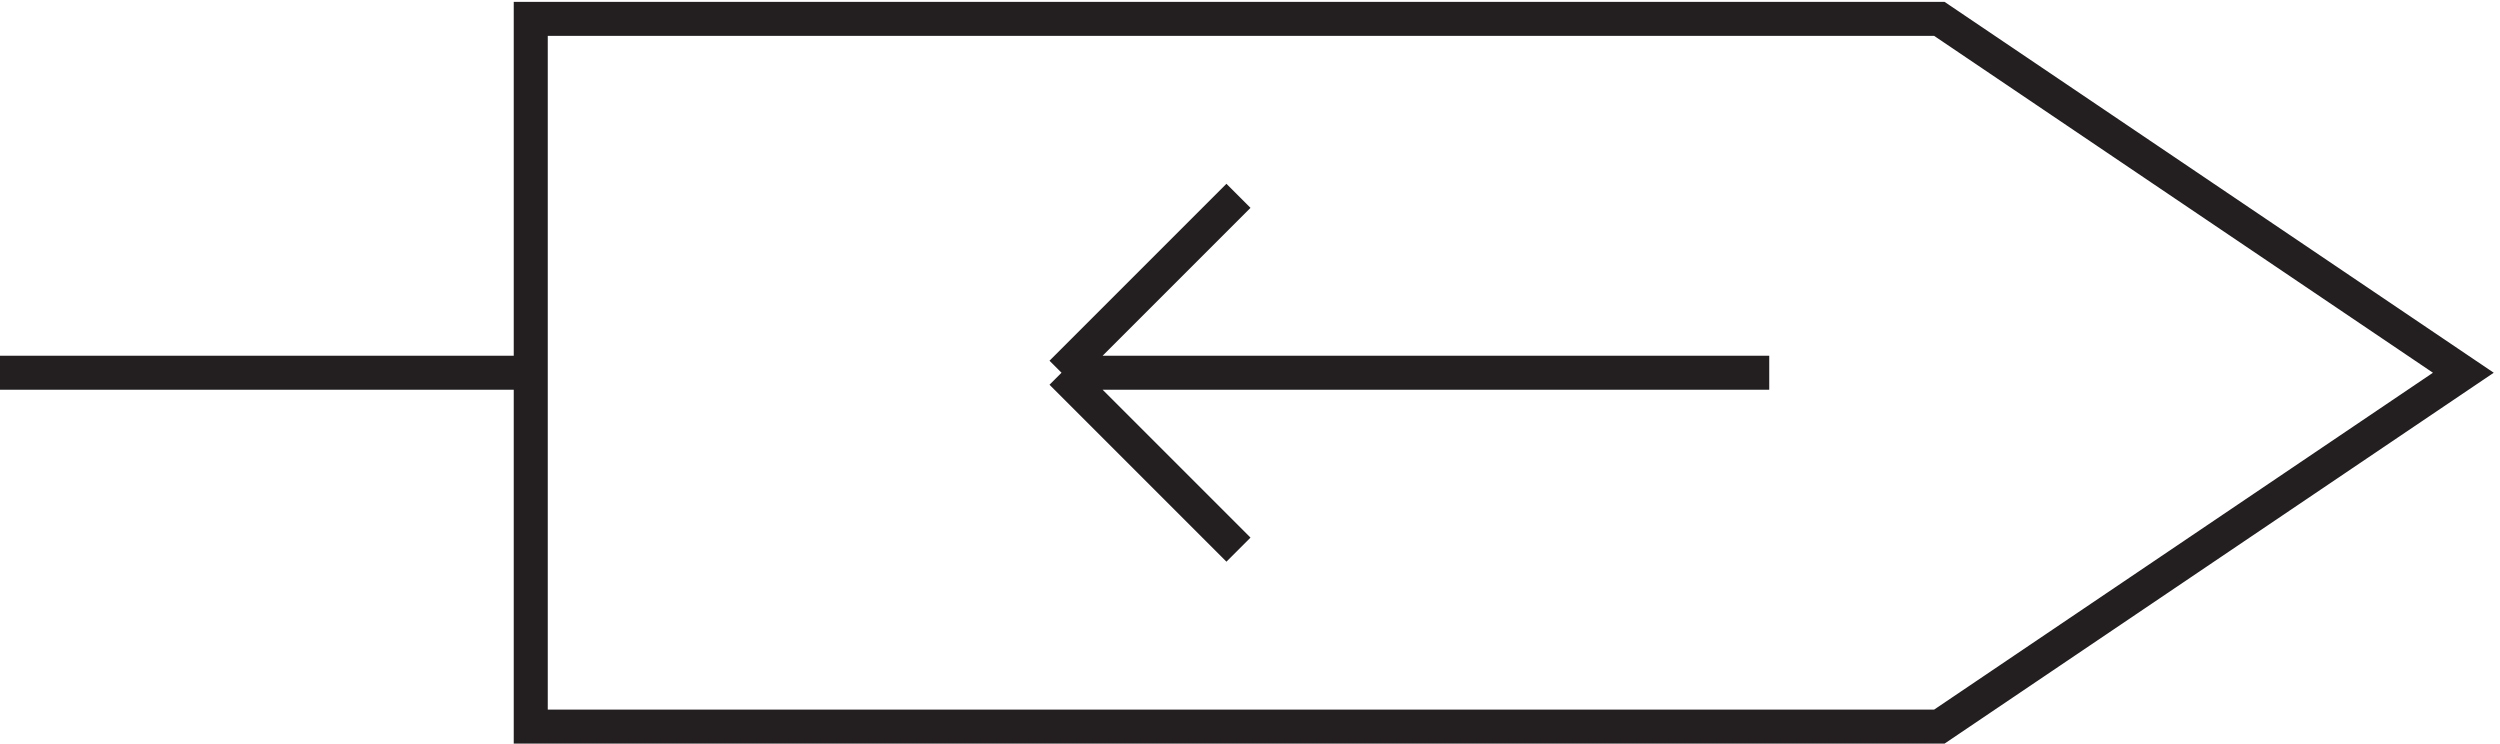
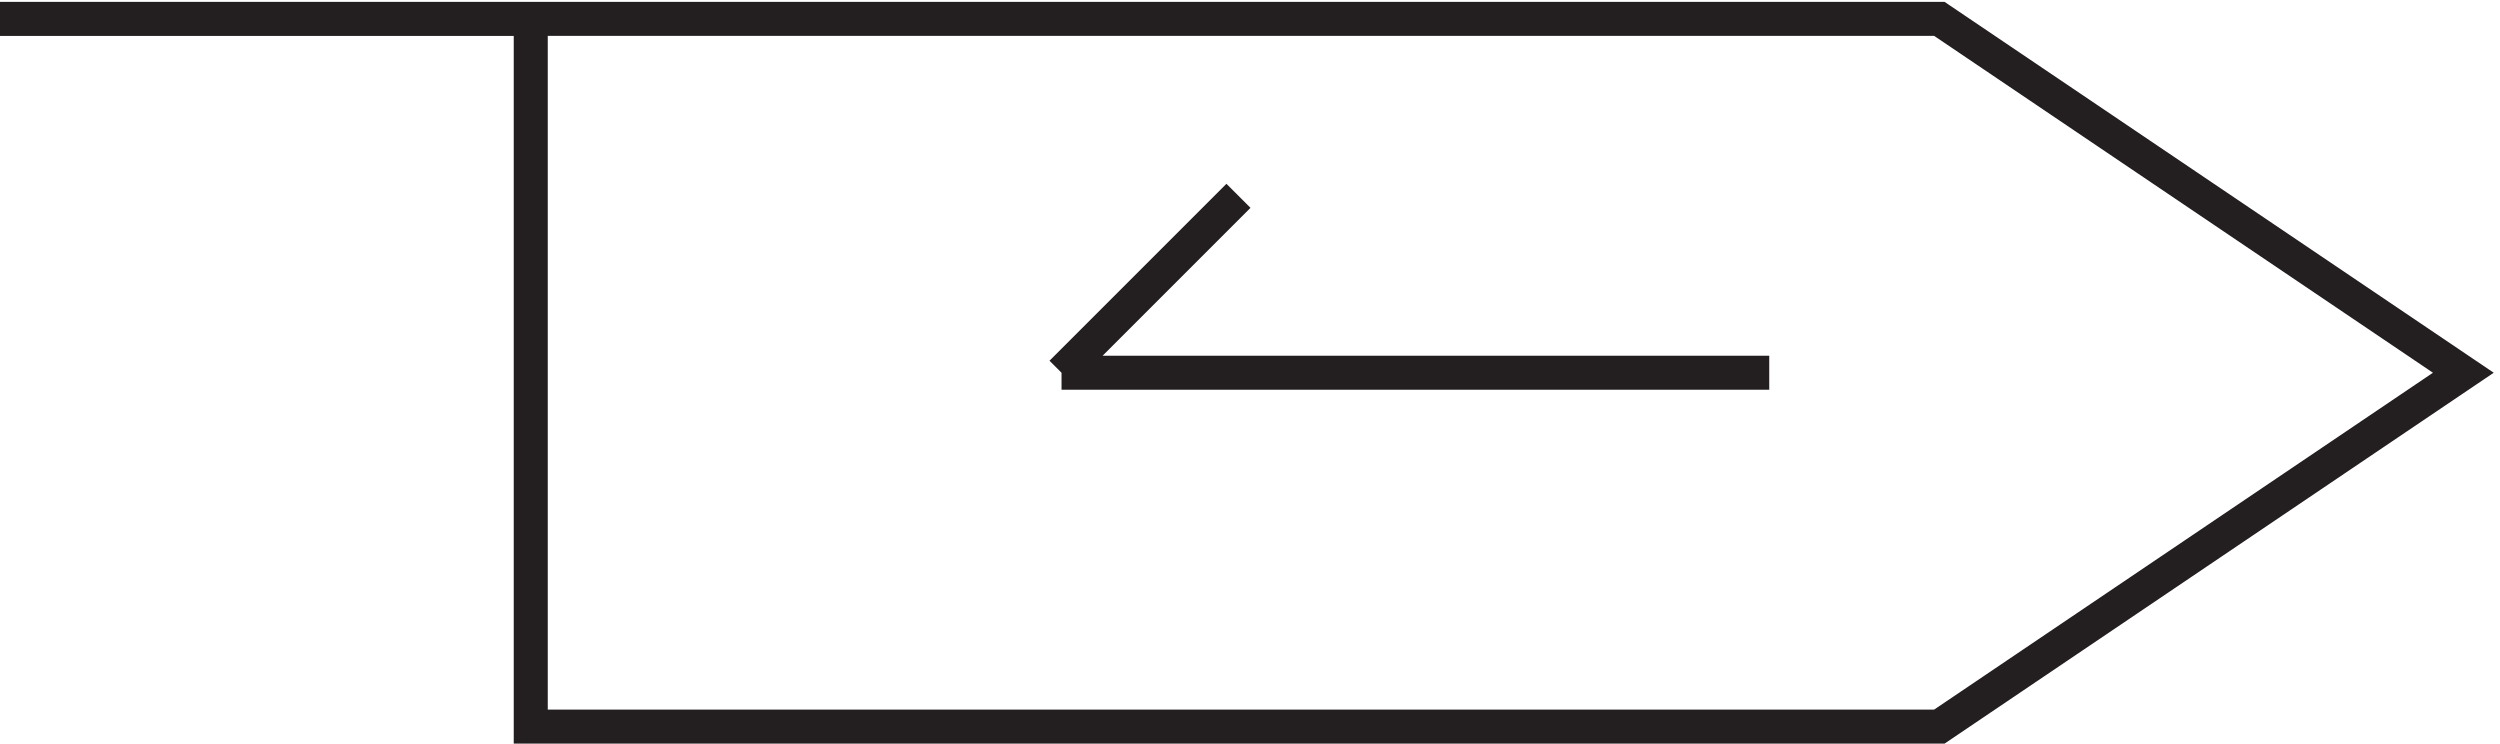
<svg xmlns="http://www.w3.org/2000/svg" xml:space="preserve" width="73.293" height="21.8">
-   <path d="M430.832 3.664h-310.5v156h310.5l115.5-78zm-37.5 78.004h-156m0-.004 39 39m-39-38.996 39-39m-156 39h-117" style="fill:none;stroke:#231f20;stroke-width:7.5;stroke-linecap:butt;stroke-linejoin:miter;stroke-miterlimit:10;stroke-dasharray:none;stroke-opacity:1" transform="matrix(.133 0 0 -.133 -.444 21.789)" />
+   <path d="M430.832 3.664h-310.5v156h310.5l115.5-78zm-37.5 78.004h-156m0-.004 39 39m-156 39h-117" style="fill:none;stroke:#231f20;stroke-width:7.5;stroke-linecap:butt;stroke-linejoin:miter;stroke-miterlimit:10;stroke-dasharray:none;stroke-opacity:1" transform="matrix(.133 0 0 -.133 -.444 21.789)" />
</svg>